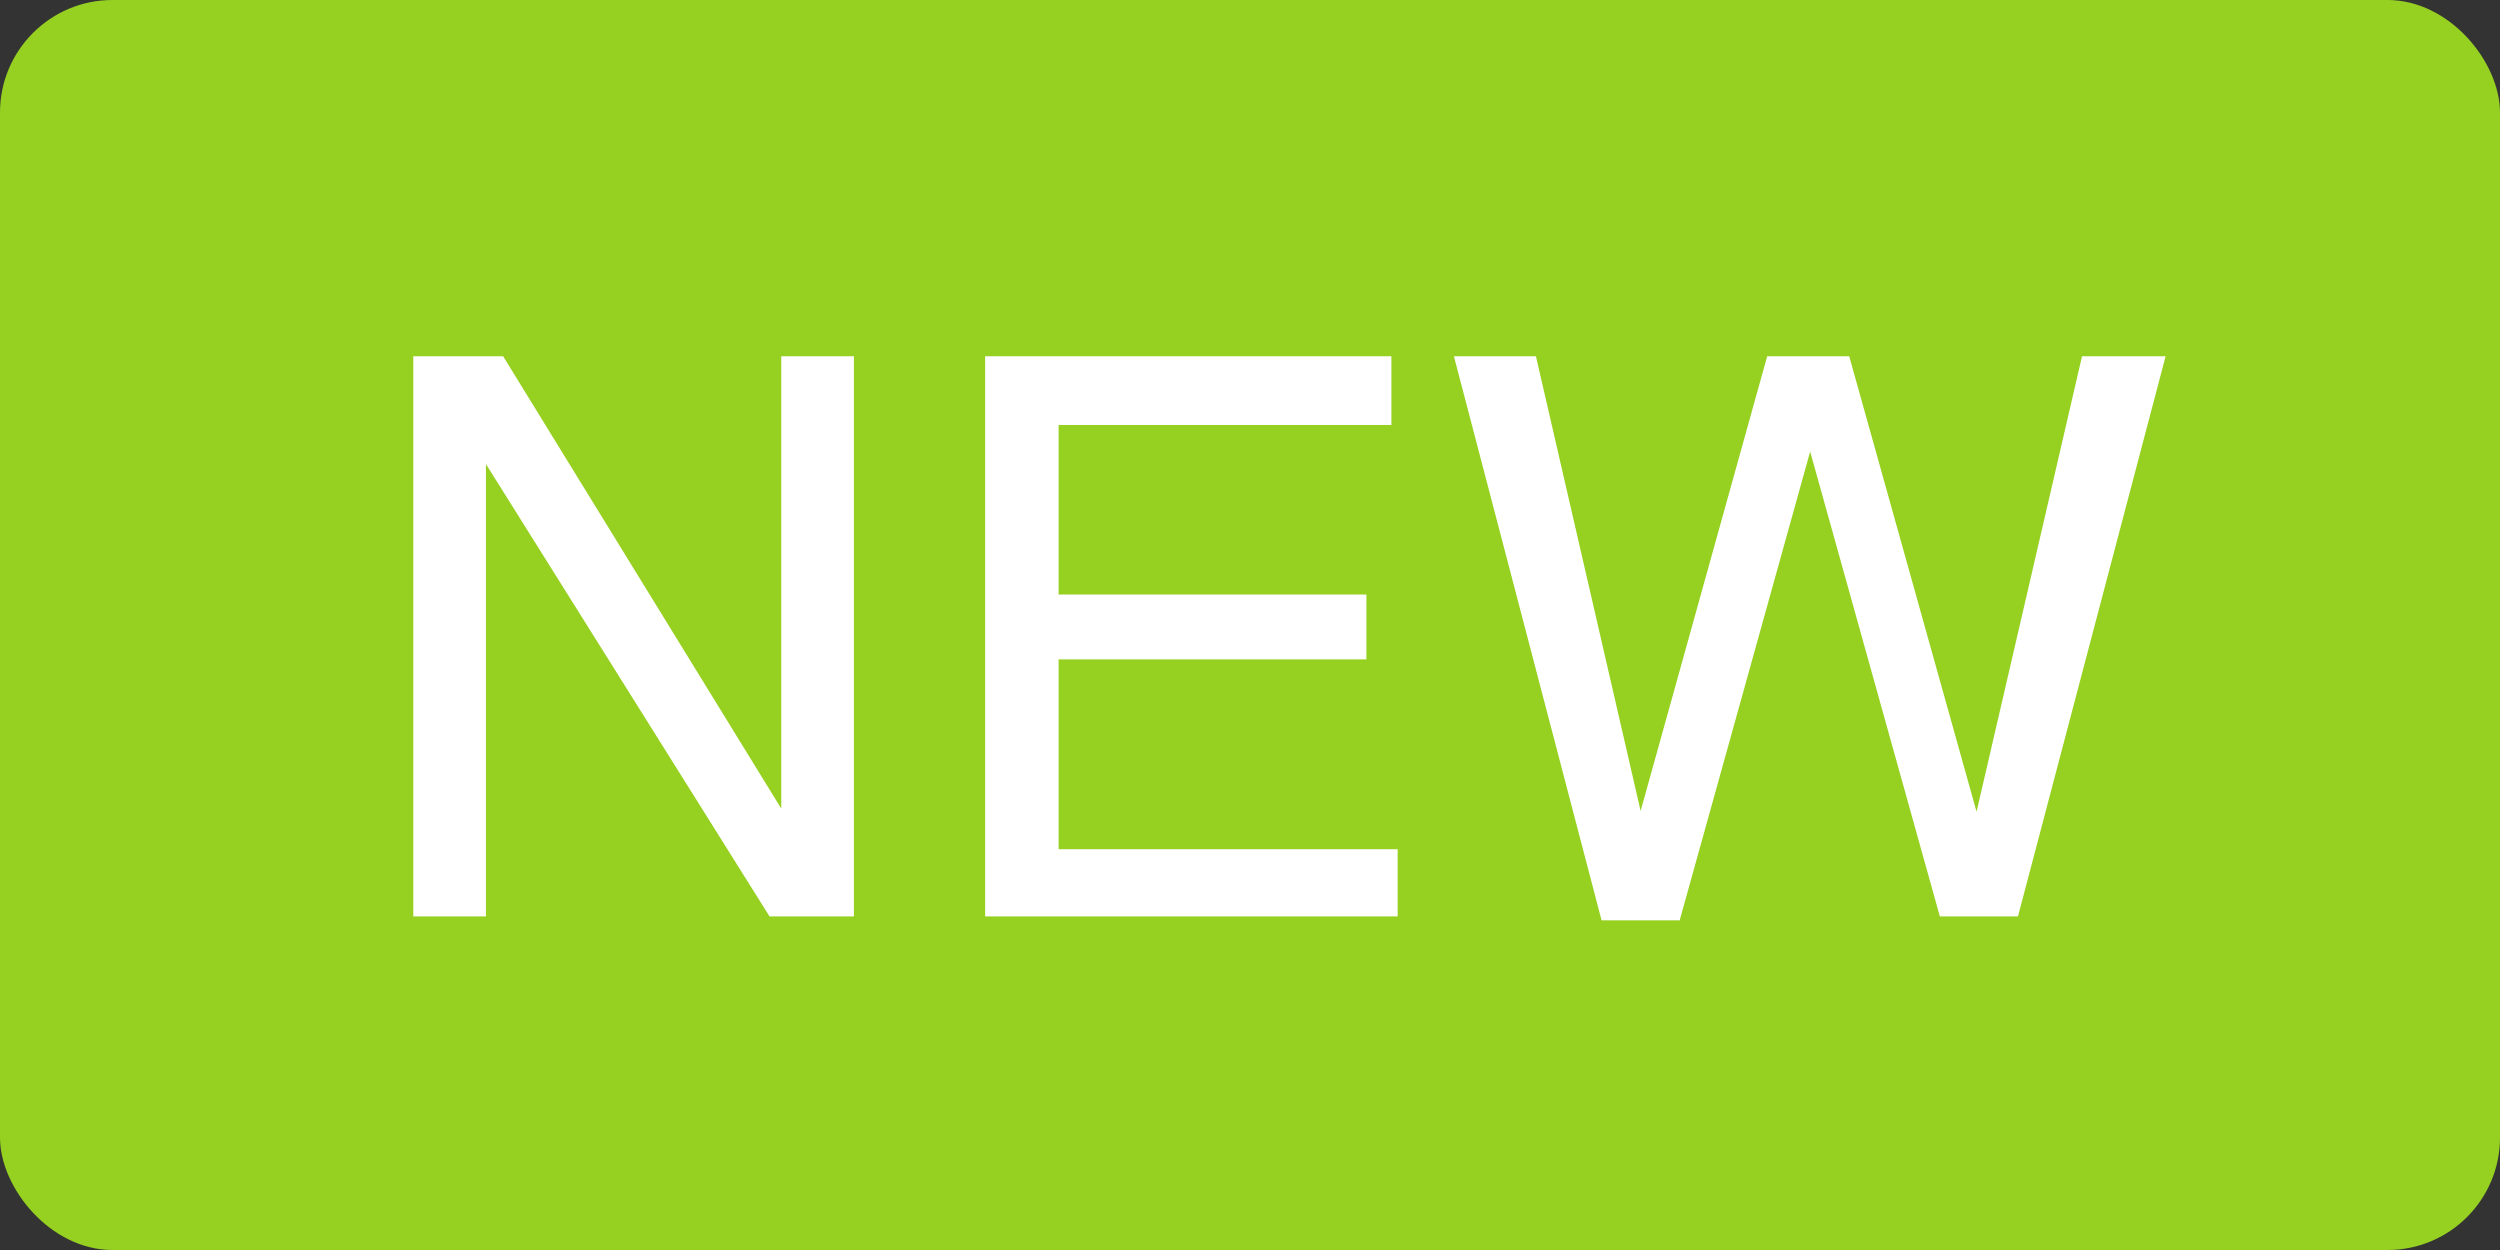
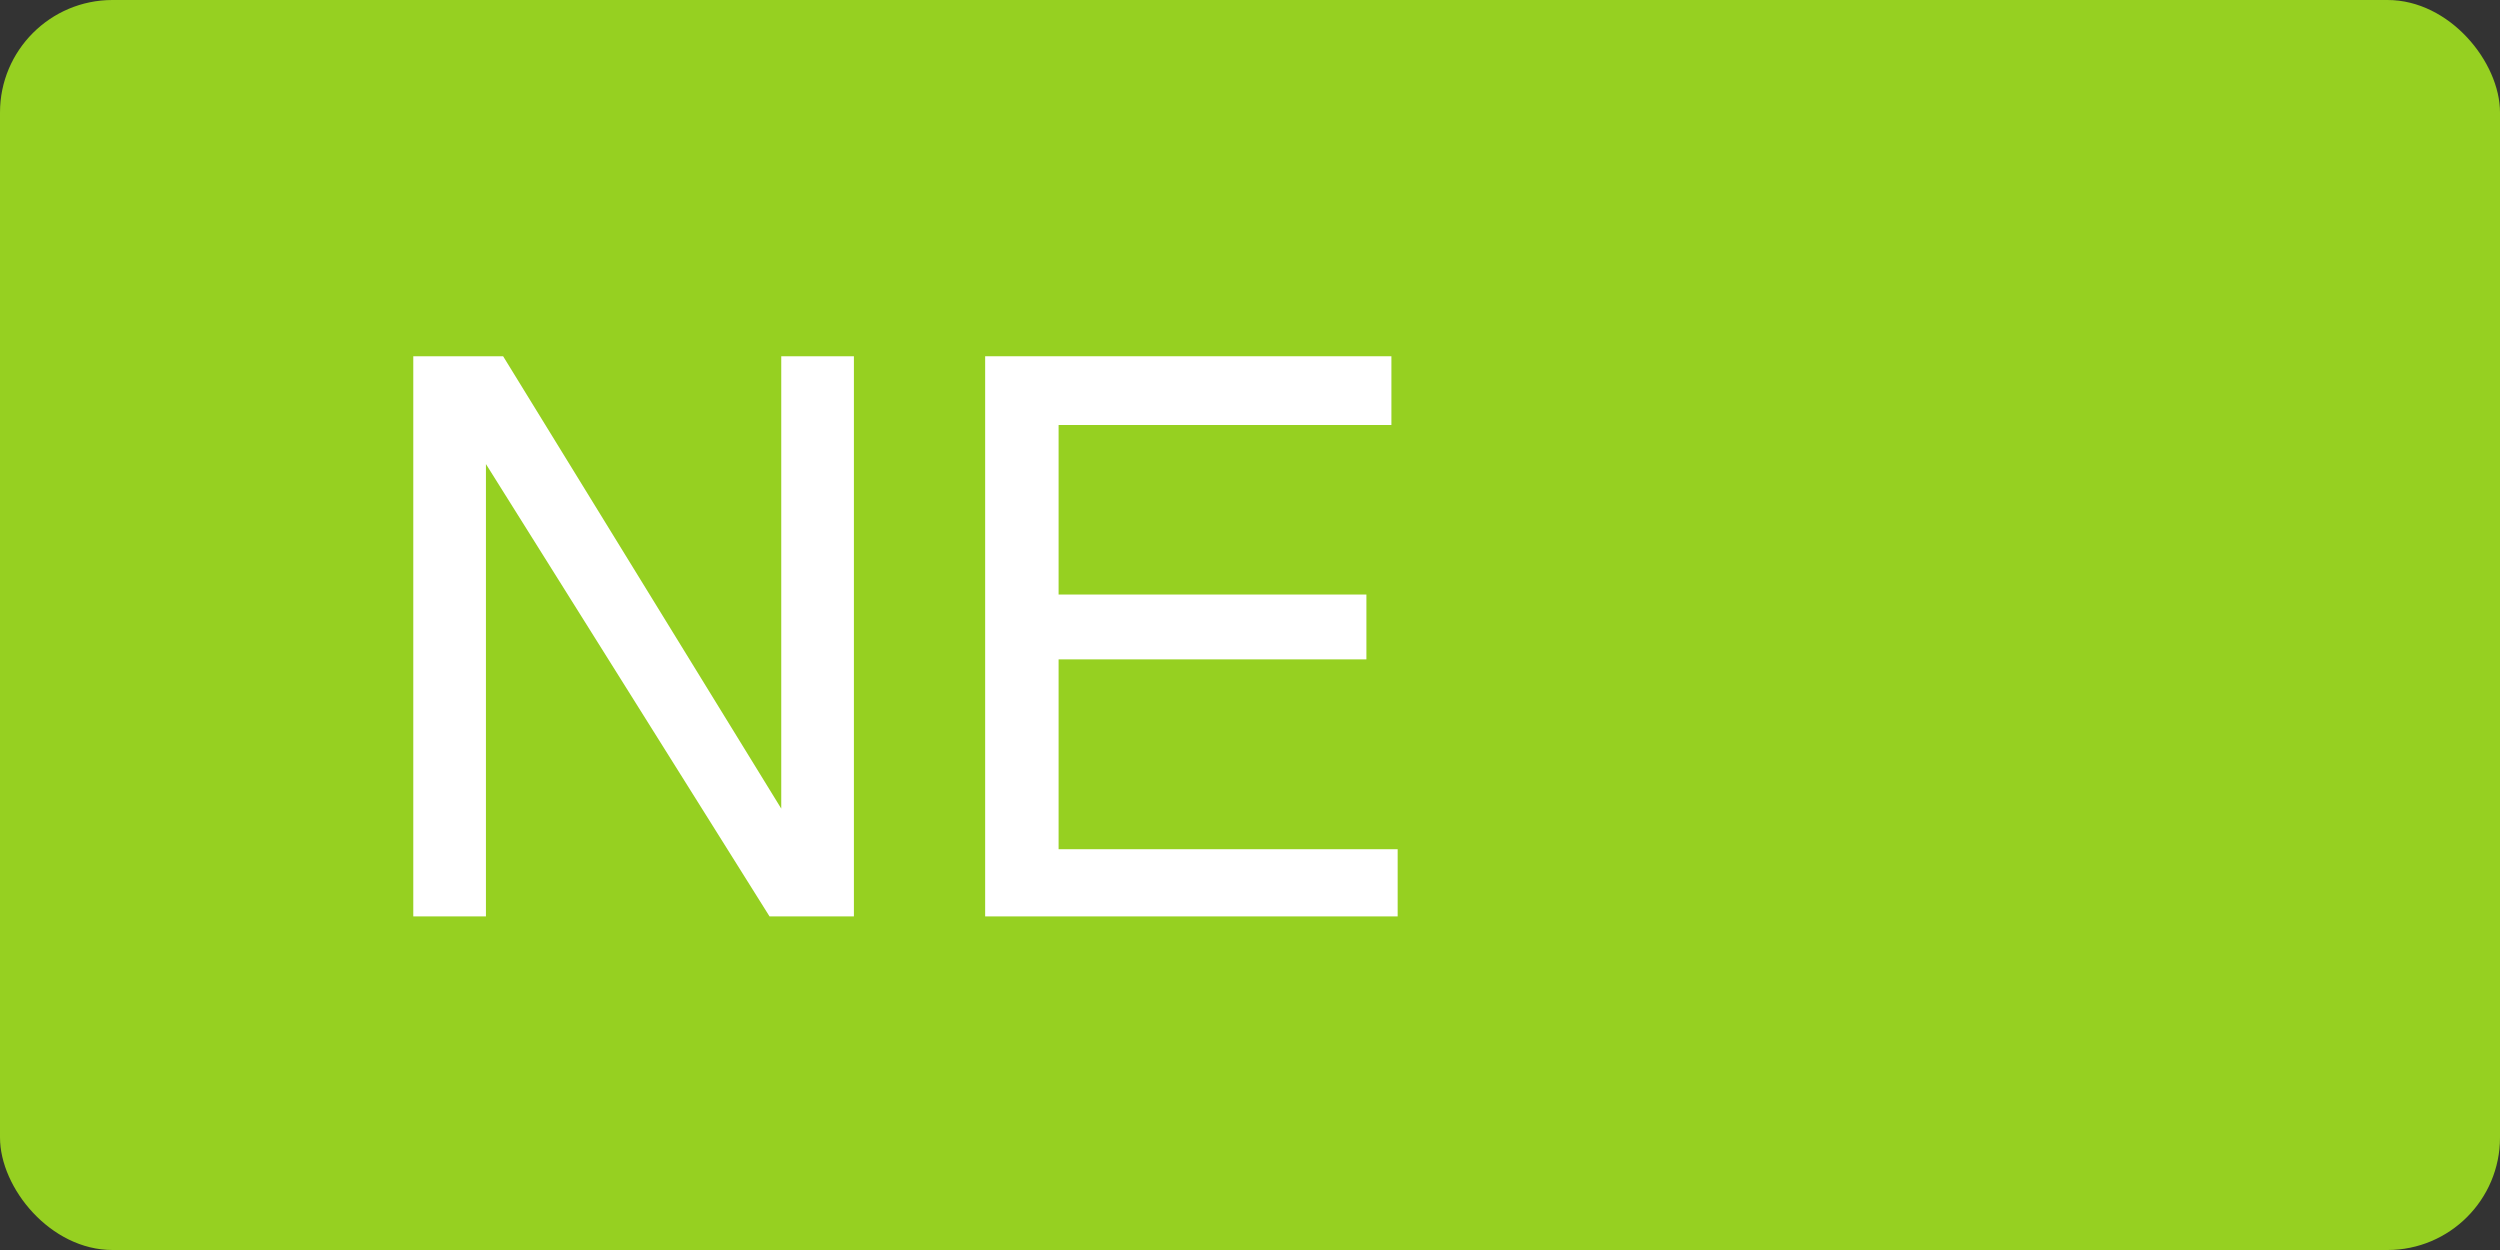
<svg xmlns="http://www.w3.org/2000/svg" viewBox="0 0 32 16">
  <rect x="0" y="0" width="32" height="16" fill="#333333" stroke="none" />
  <defs>
    <style>.cls-1{fill:#96d021;}.cls-2{fill:#fff;}</style>
  </defs>
  <g id="レイヤー_2" data-name="レイヤー 2">
    <g id="レイヤー_1-2" data-name="レイヤー 1">
      <rect class="cls-1" width="32" height="16" rx="1.44" />
      <path class="cls-2" d="M5.29,4.56H6.44L10,10.35V4.56h.93v7.17H9.85L6.22,5.94v5.79H5.29Z" />
      <path class="cls-2" d="M12.61,4.56h5.2v.88H13.55V7.61h3.94v.83H13.55v2.43h4.34v.86H12.61Z" />
-       <path class="cls-2" d="M19.66,4.56,21,10.38l1.62-5.82h1.05l1.63,5.83,1.35-5.83h1.07l-1.89,7.17h-1L23.17,5.78l-1.67,6h-1L18.61,4.56Z" />
    </g>
  </g>
</svg>